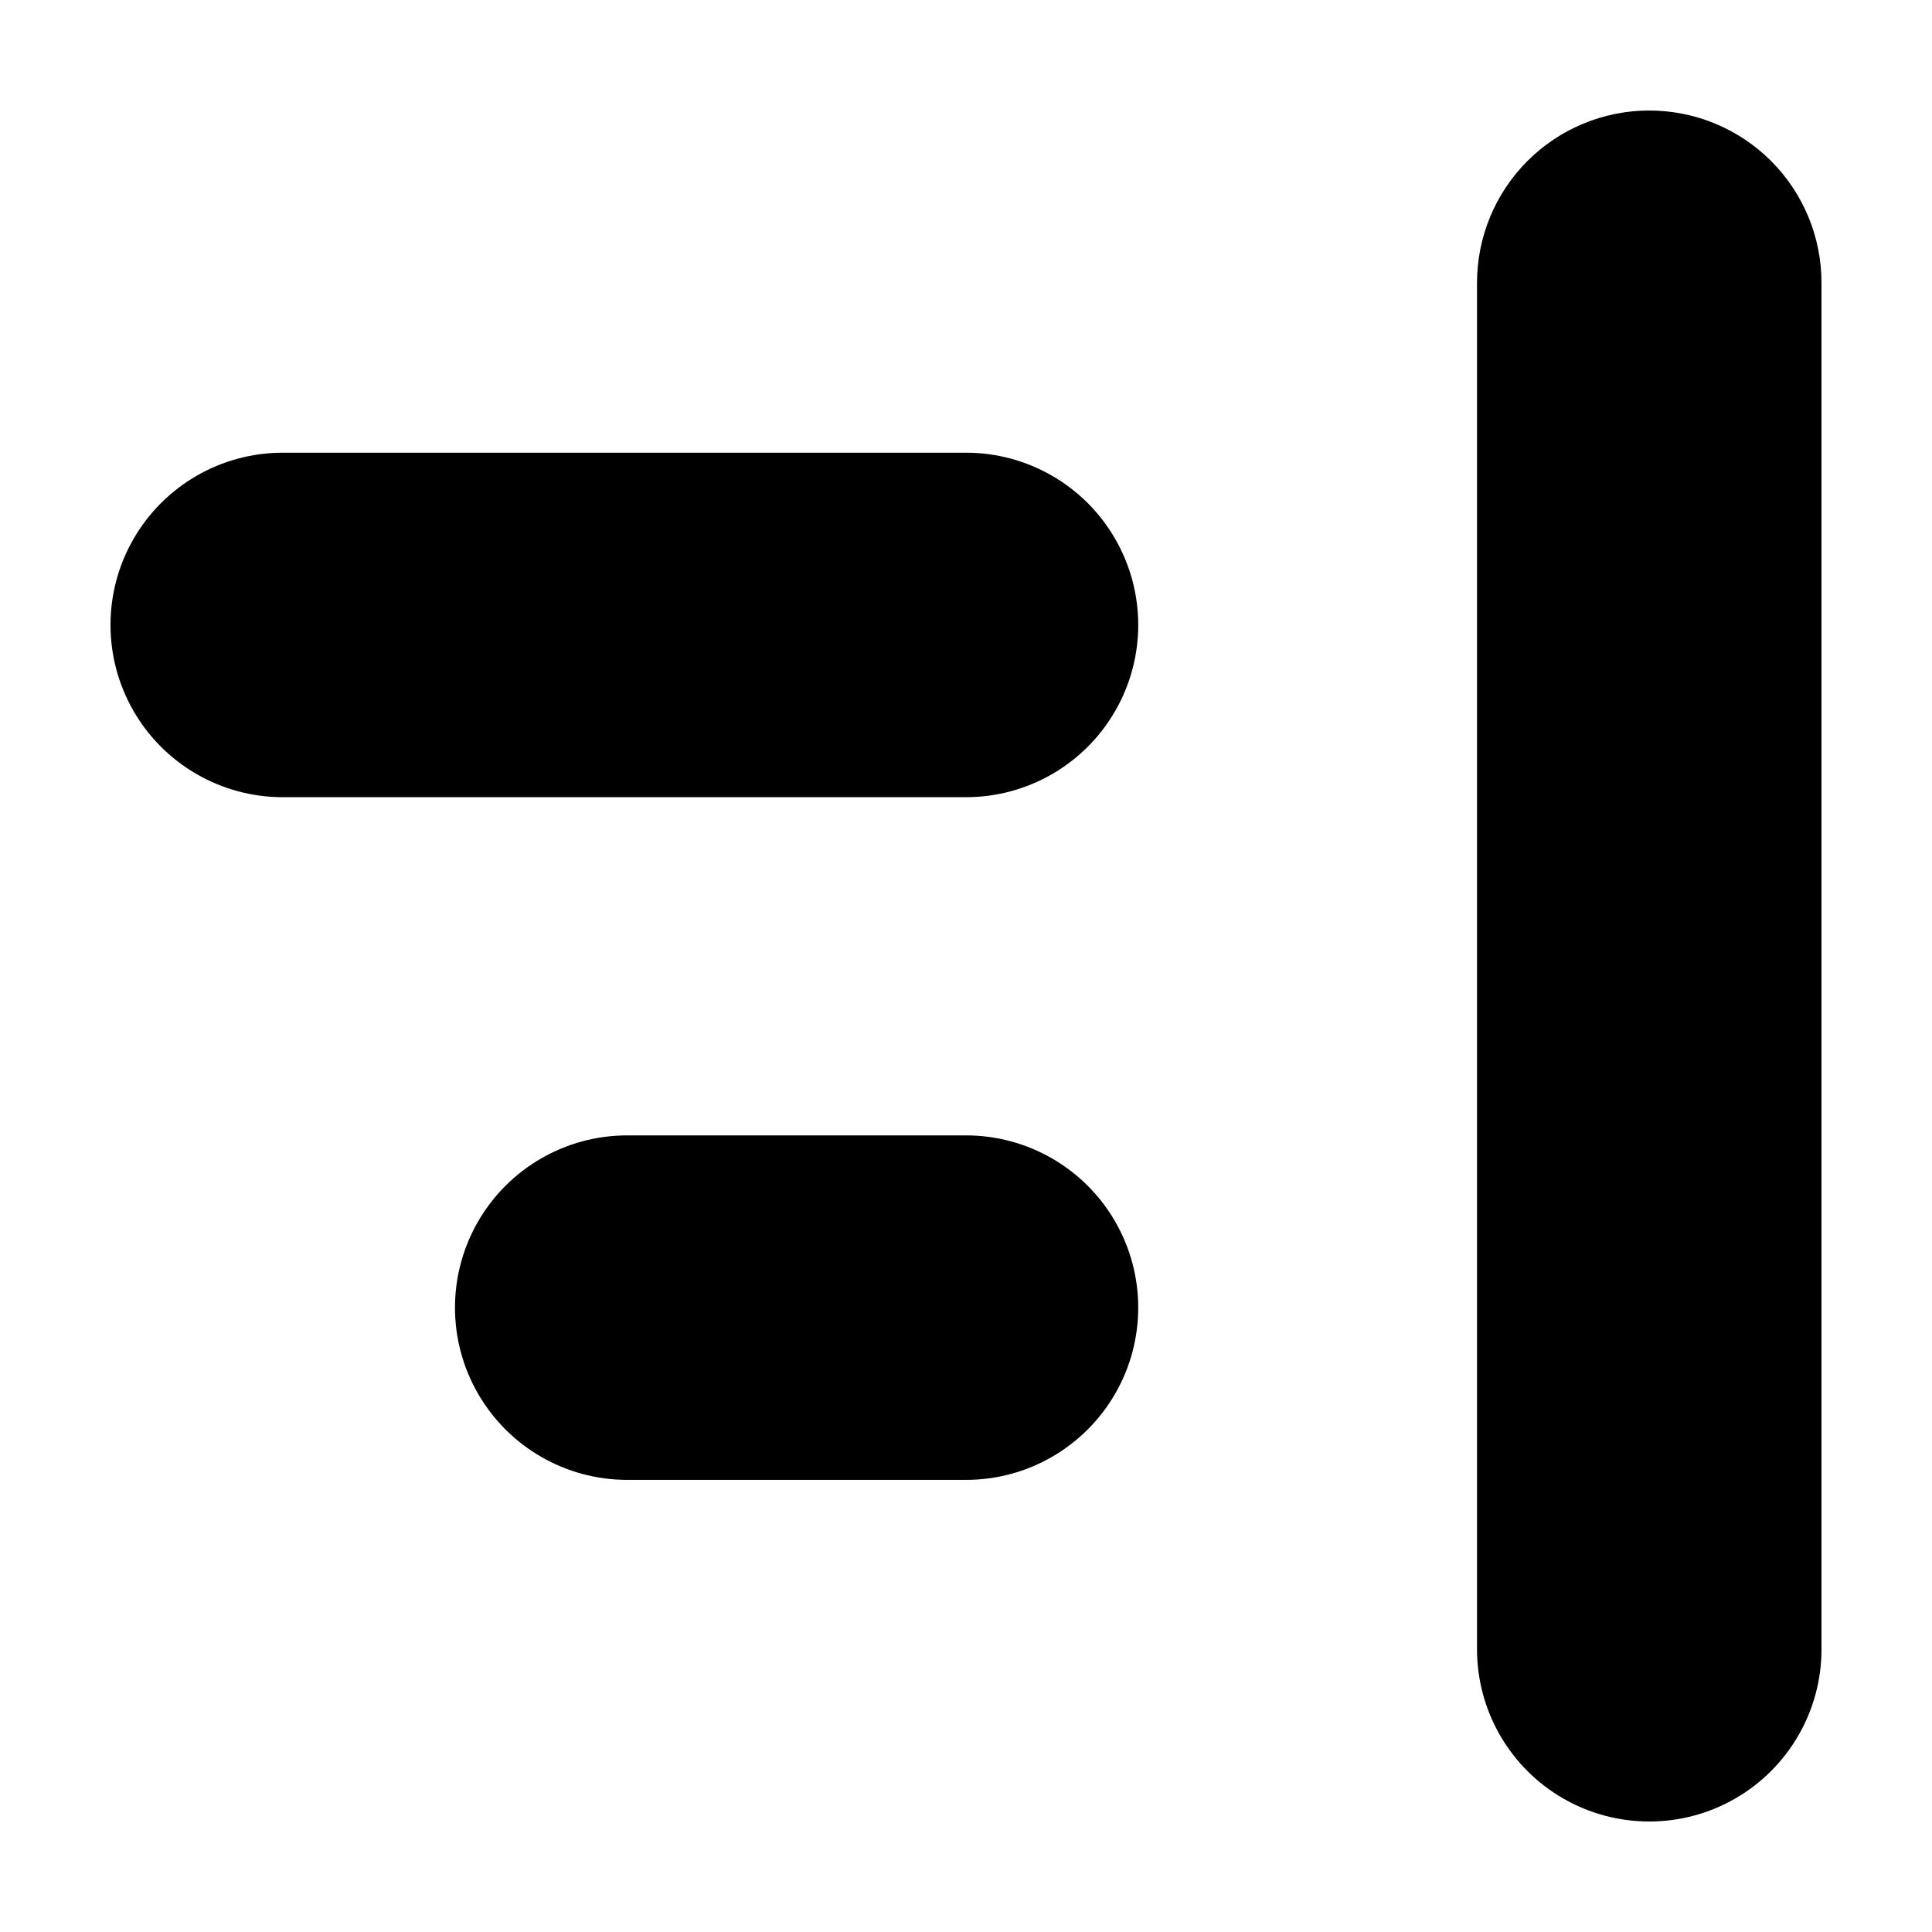
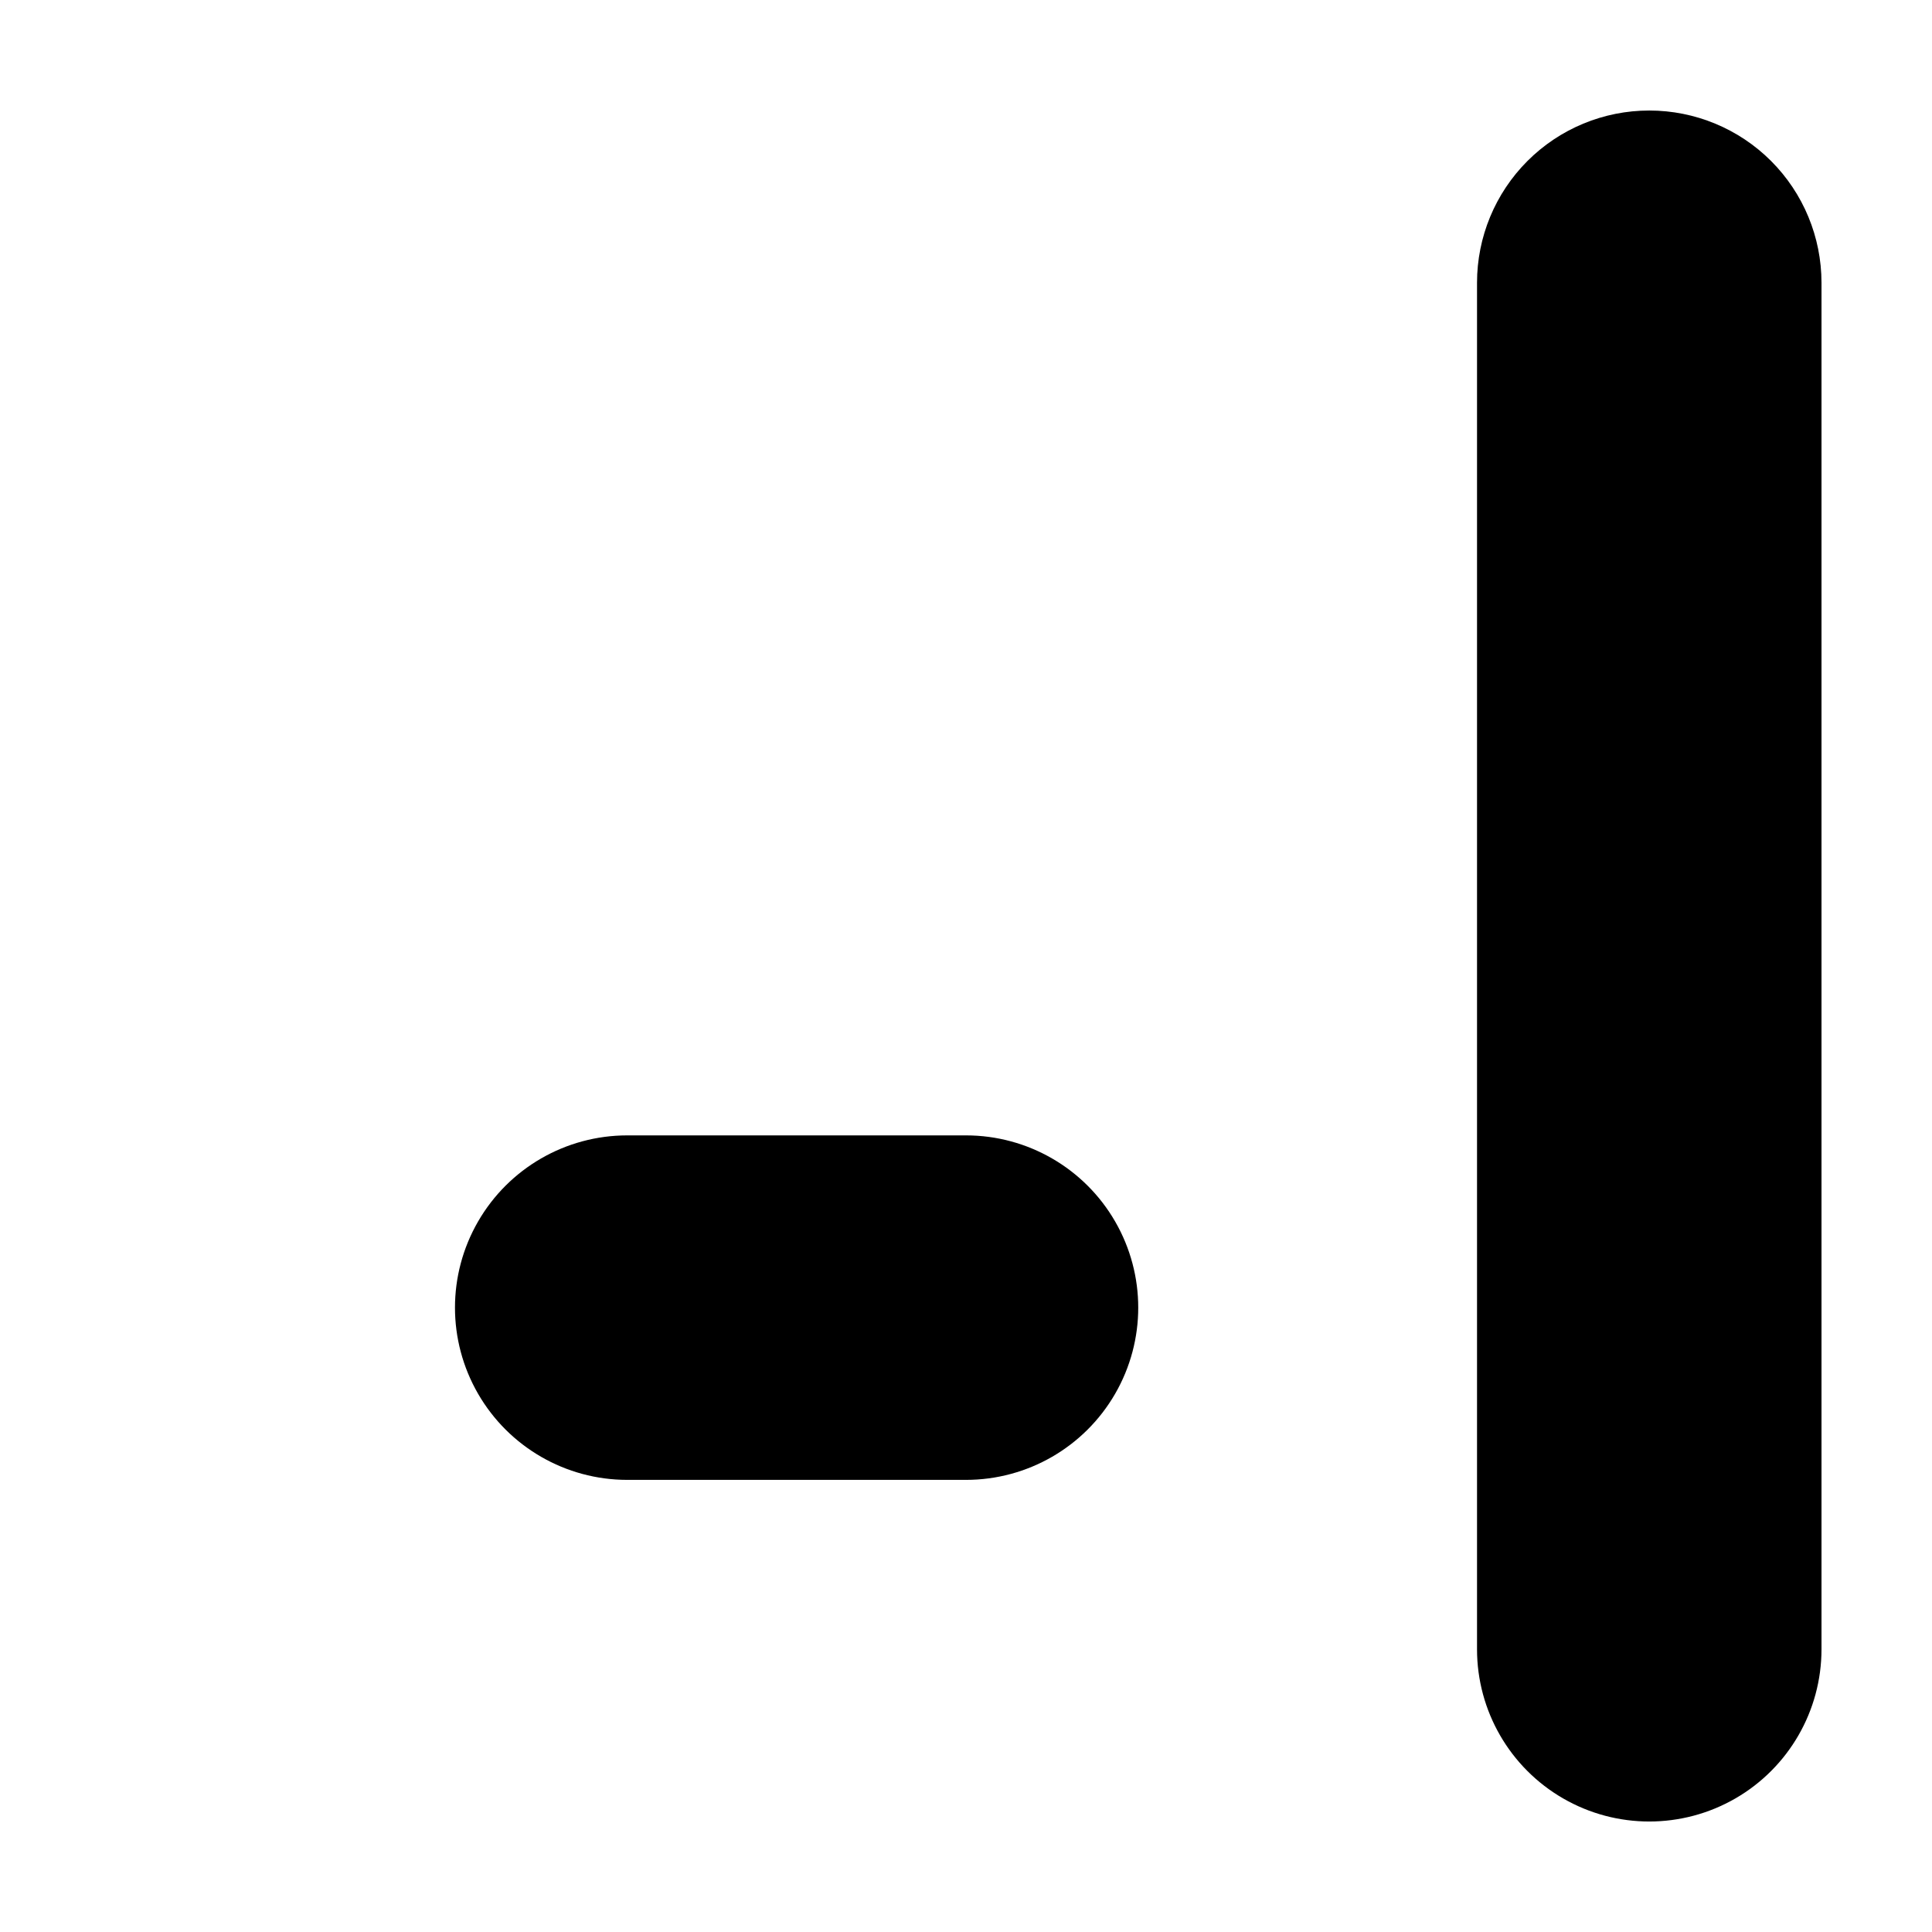
<svg xmlns="http://www.w3.org/2000/svg" fill="#000000" width="800px" height="800px" version="1.1" viewBox="144 144 512 512">
  <g>
-     <path d="m400 263.97h-181.07c-16.309 0-31.375 8.699-39.531 22.824-8.152 14.121-8.152 31.523 0 45.645 8.156 14.121 23.223 22.824 39.531 22.824h181.07c16.305 0 31.375-8.703 39.527-22.824 8.156-14.121 8.156-31.523 0-45.645-8.152-14.125-23.223-22.824-39.527-22.824z" />
    <path d="m400 444.89h-89.781c-16.305 0-31.375 8.699-39.527 22.824-8.156 14.121-8.156 31.523 0 45.645 8.152 14.121 23.223 22.824 39.527 22.824h89.781c16.305 0 31.375-8.703 39.527-22.824 8.156-14.121 8.156-31.523 0-45.645-8.152-14.125-23.223-22.824-39.527-22.824z" />
    <path d="m581.07 173.29c-12.105 0-23.715 4.809-32.273 13.367-8.562 8.562-13.371 20.172-13.371 32.277v362.14c0 16.309 8.699 31.379 22.824 39.531 14.121 8.152 31.52 8.152 45.645 0 14.121-8.152 22.82-23.223 22.82-39.531v-362.14c0-12.105-4.809-23.715-13.367-32.277-8.559-8.559-20.172-13.367-32.277-13.367z" />
  </g>
</svg>